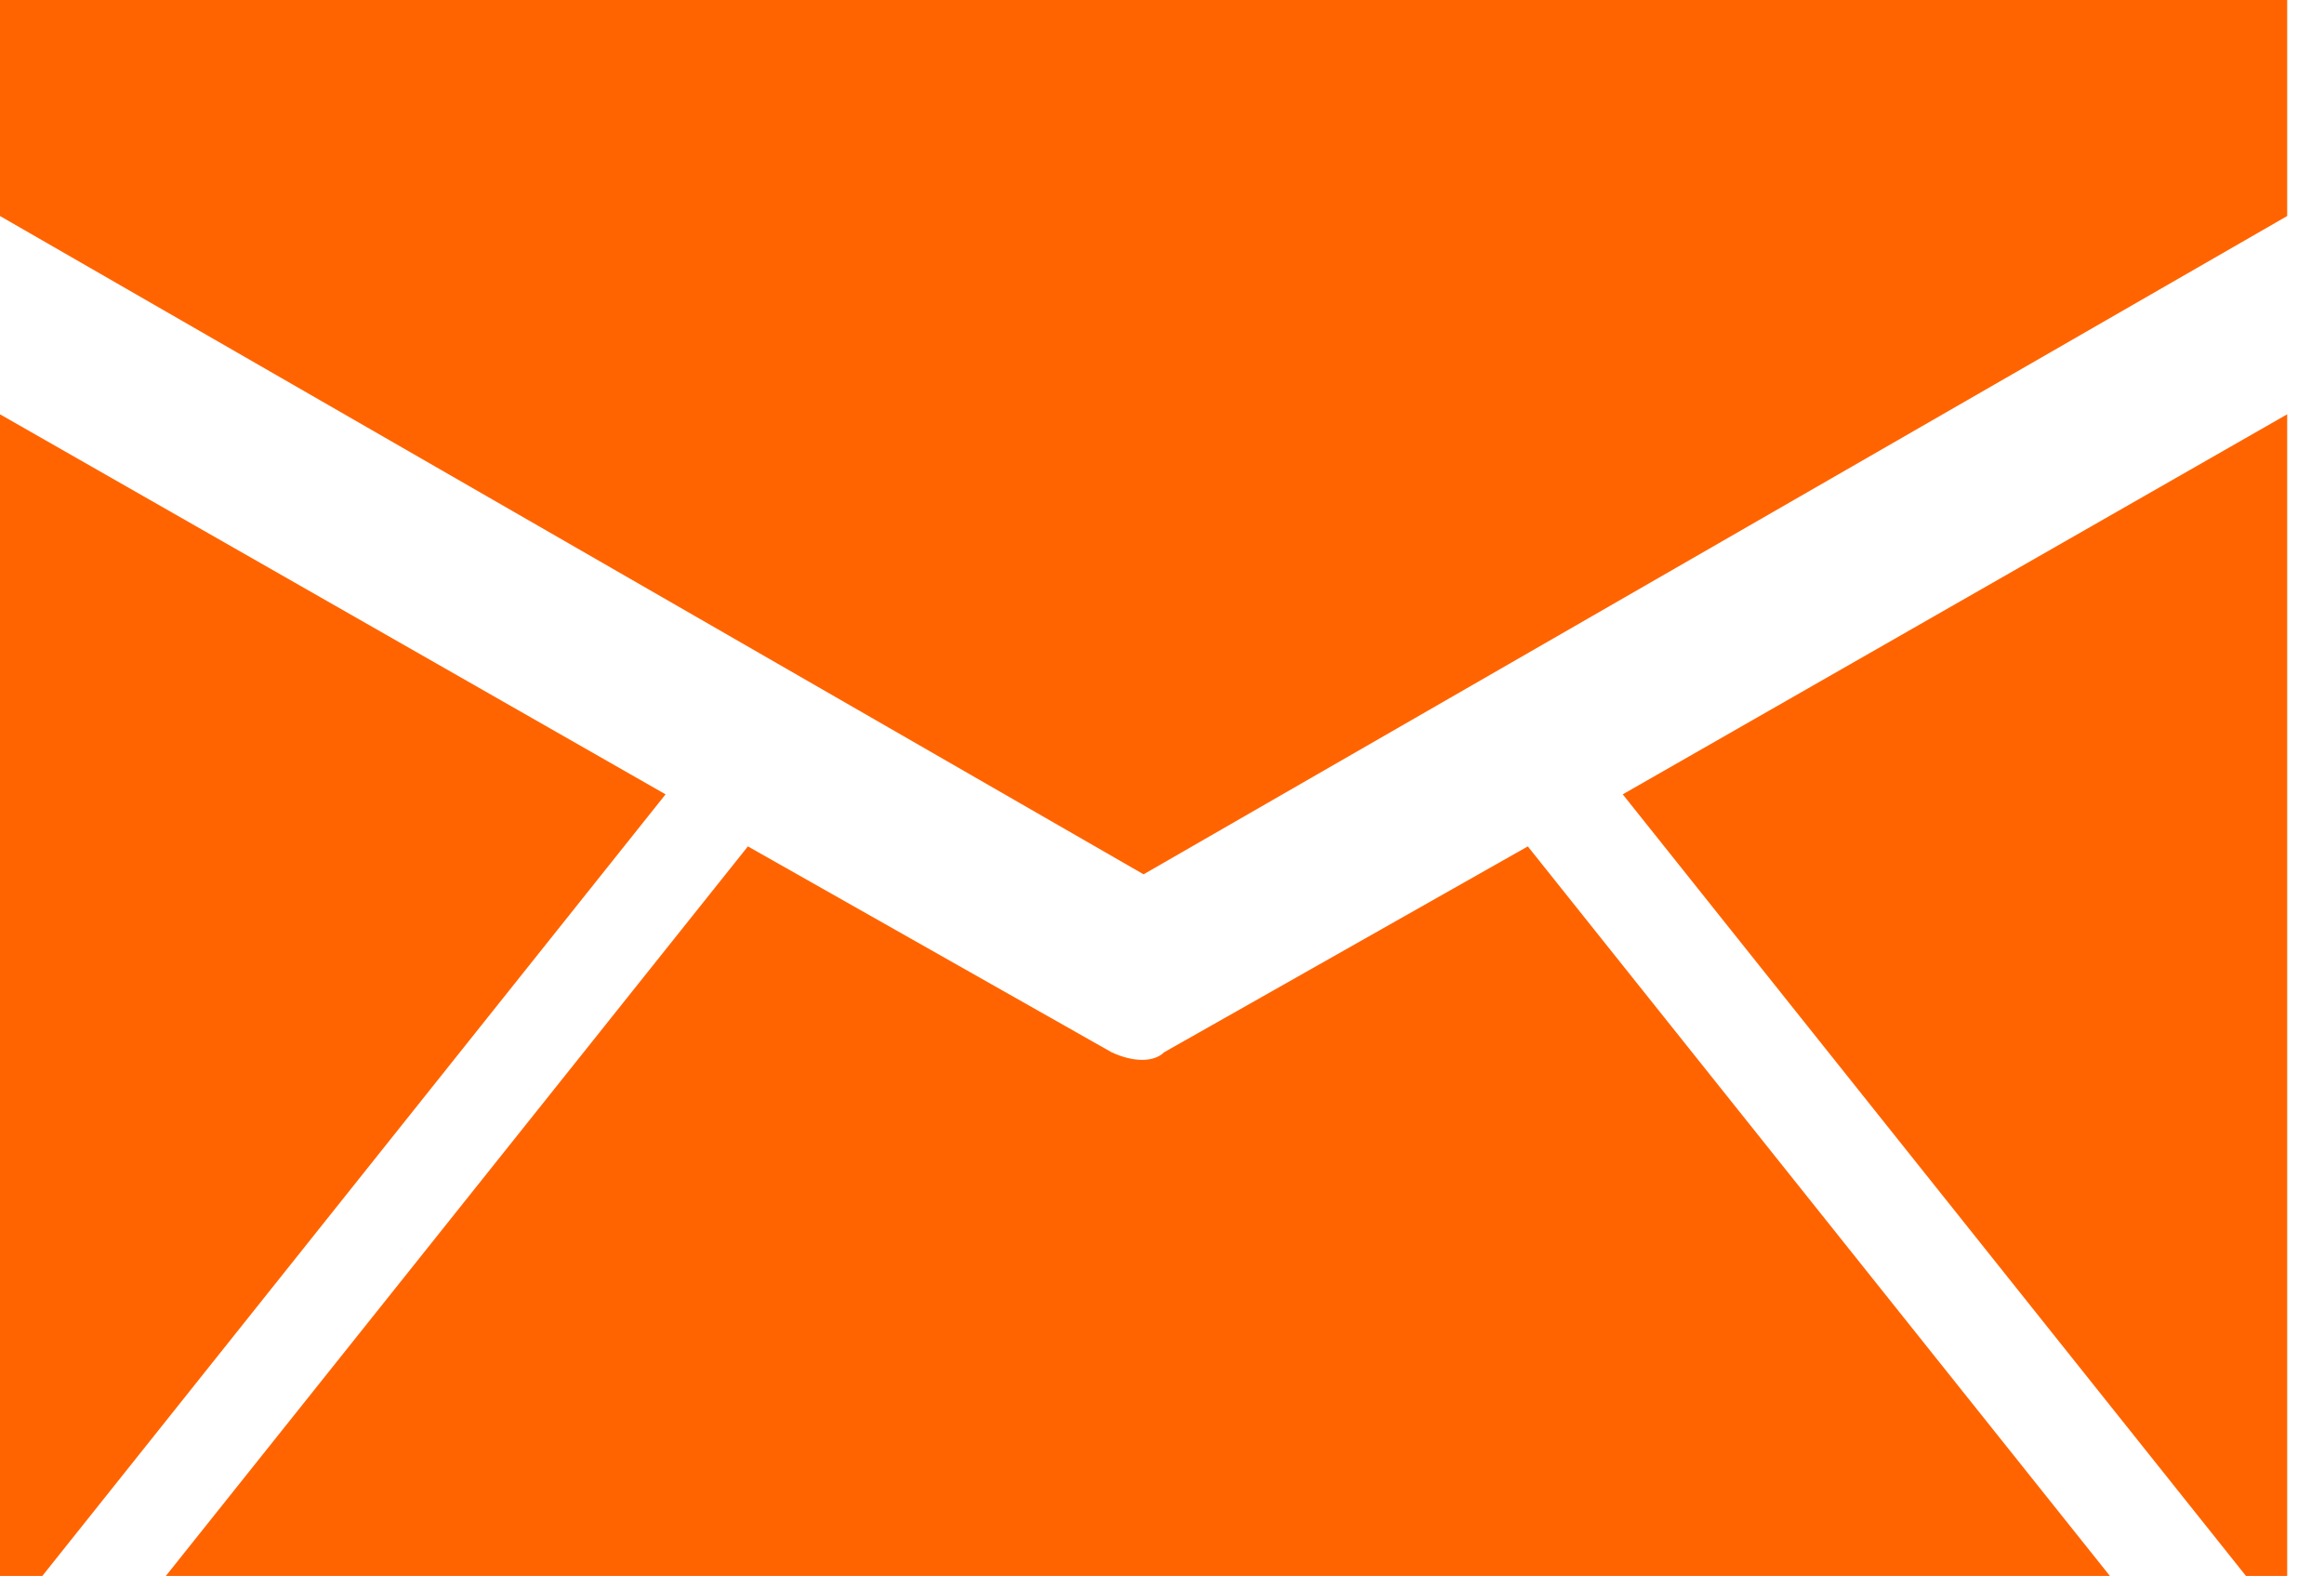
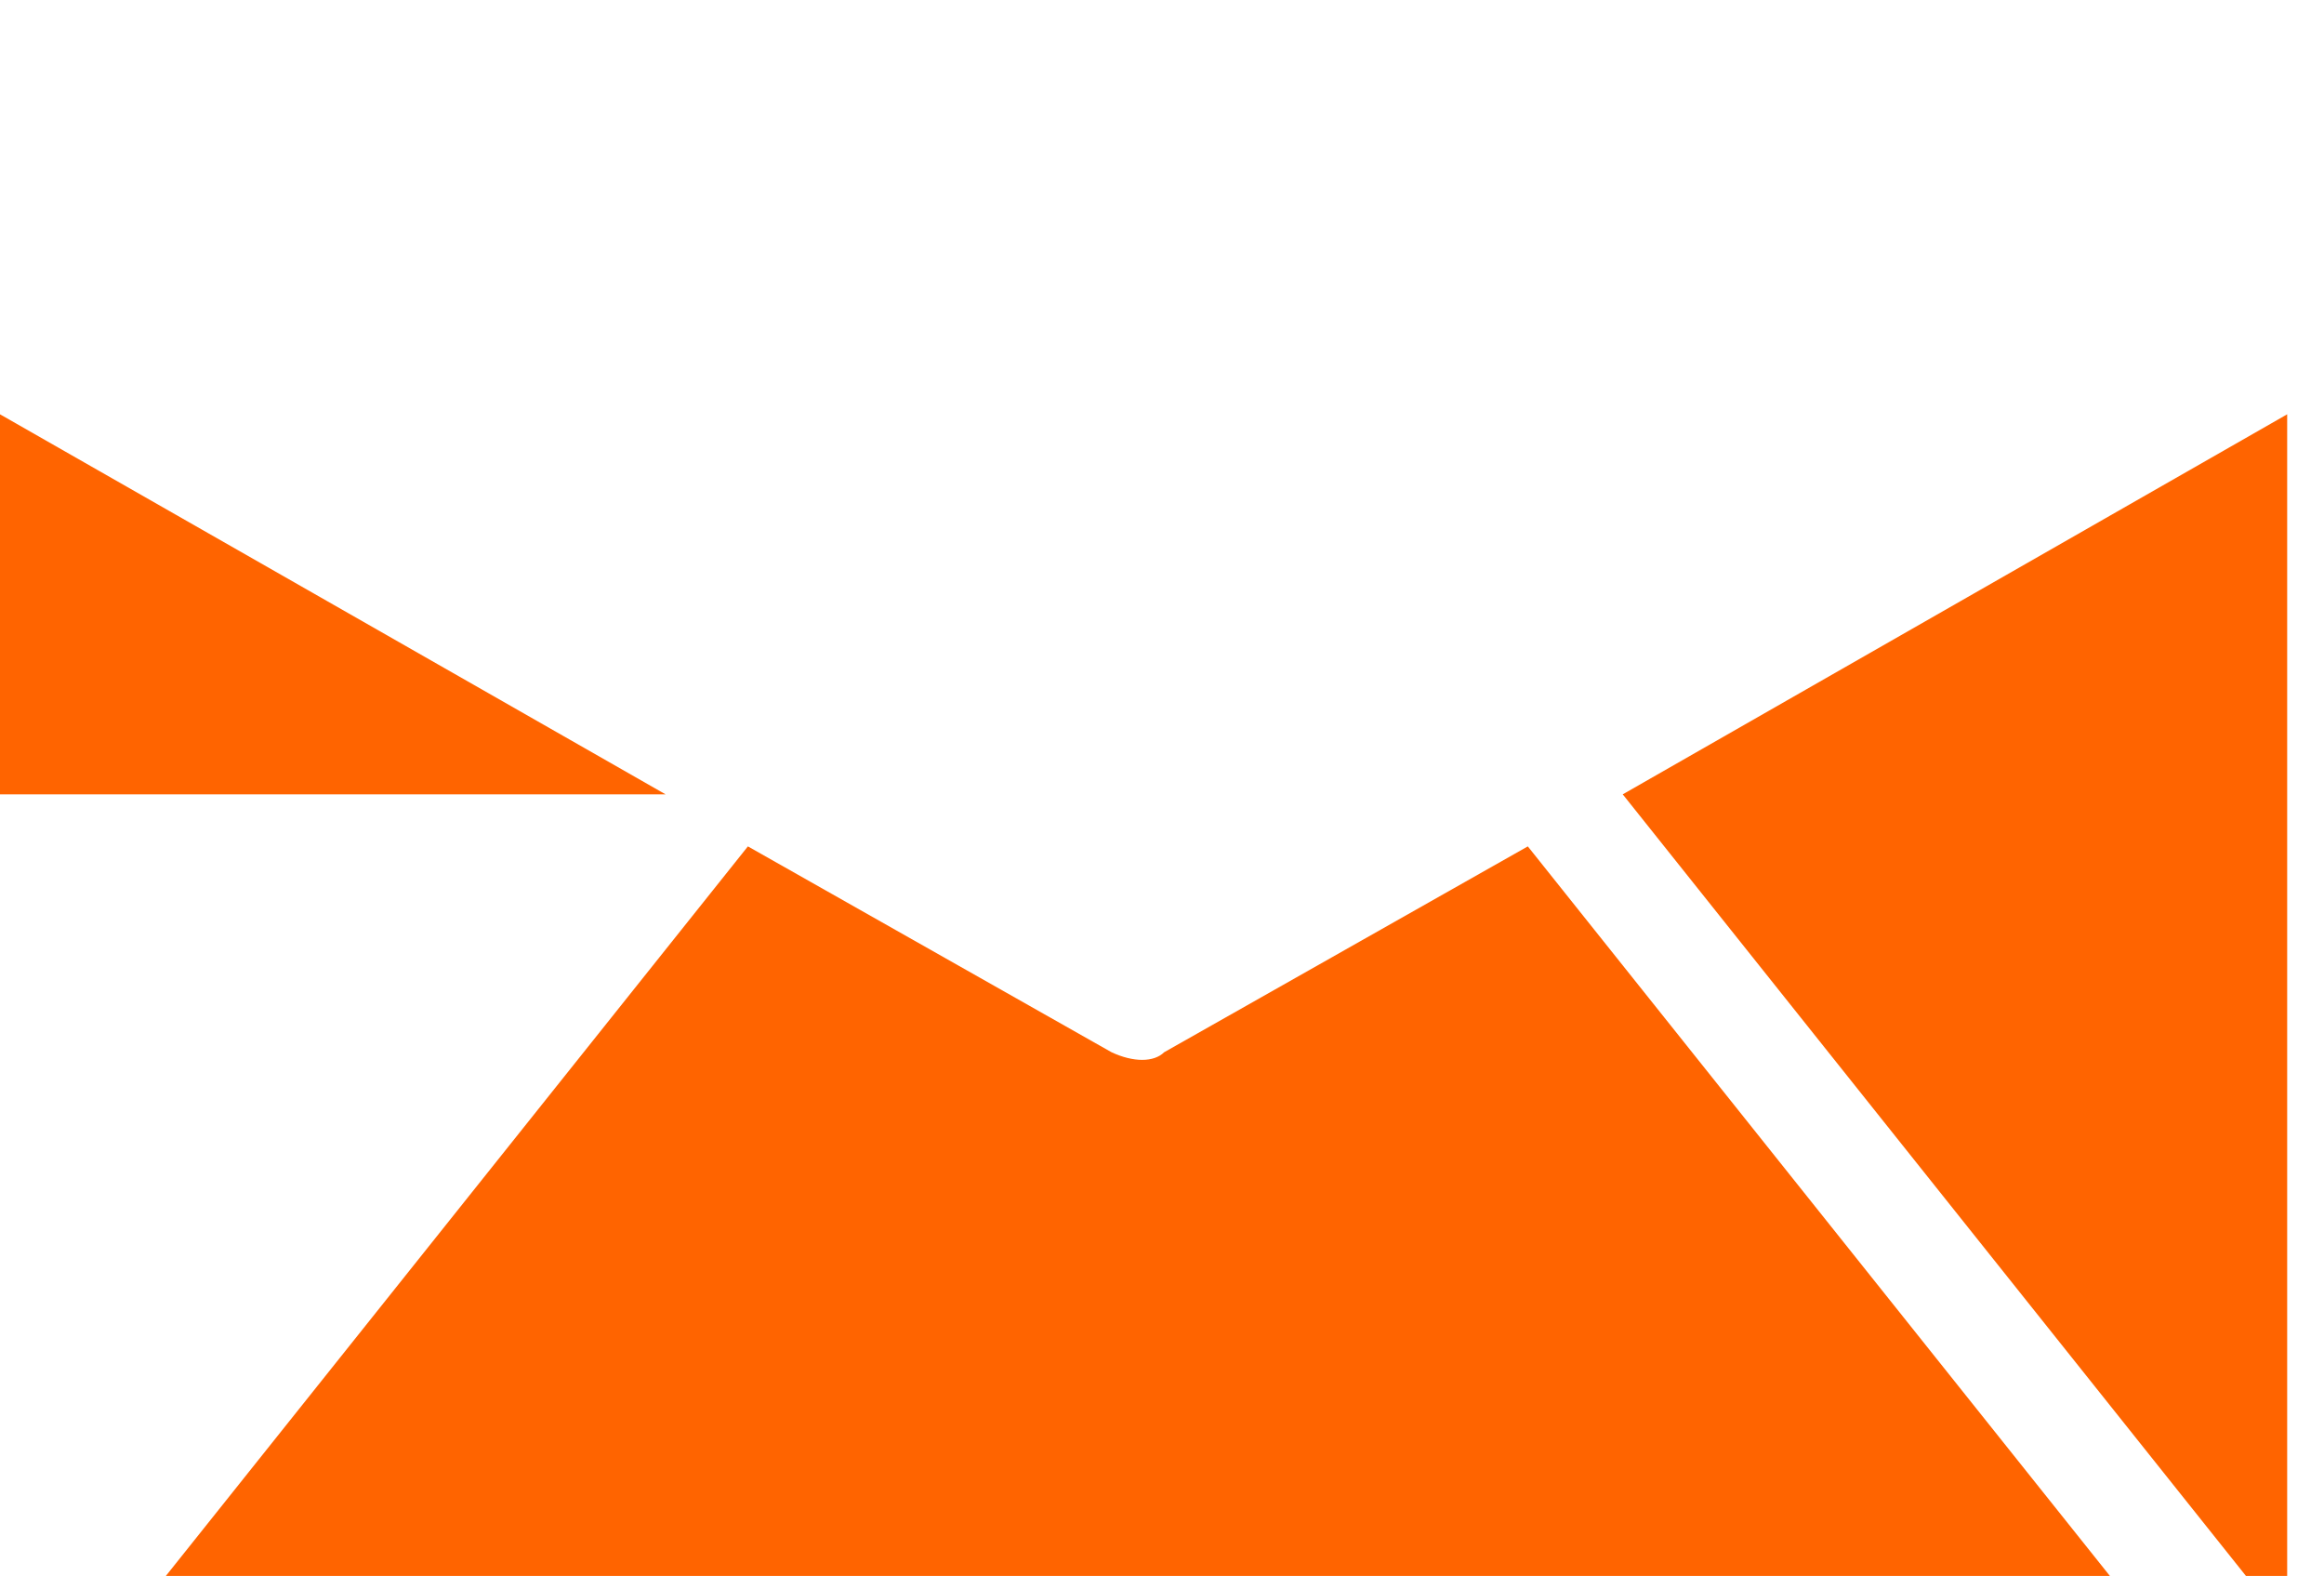
<svg xmlns="http://www.w3.org/2000/svg" width="59" height="40" viewBox="0 0 59 40" fill="none">
-   <path d="M29.555 26.708L38.787 21.483L53.565 40.001H4.21L18.987 21.483L28.219 26.708C28.771 26.966 29.294 26.966 29.555 26.708ZM0 10.516L16.897 20.162L1.074 40.001H0V10.516ZM58.065 40.001H57.019L41.197 20.162L58.065 10.516V40.001Z" fill="#FF6400" />
-   <path d="M58.065 5.483L29.032 22.192L0 5.483V0H58.065V5.483Z" fill="#FF6400" />
+   <path d="M29.555 26.708L38.787 21.483L53.565 40.001H4.21L18.987 21.483L28.219 26.708C28.771 26.966 29.294 26.966 29.555 26.708ZM0 10.516L16.897 20.162H0V10.516ZM58.065 40.001H57.019L41.197 20.162L58.065 10.516V40.001Z" fill="#FF6400" />
</svg>